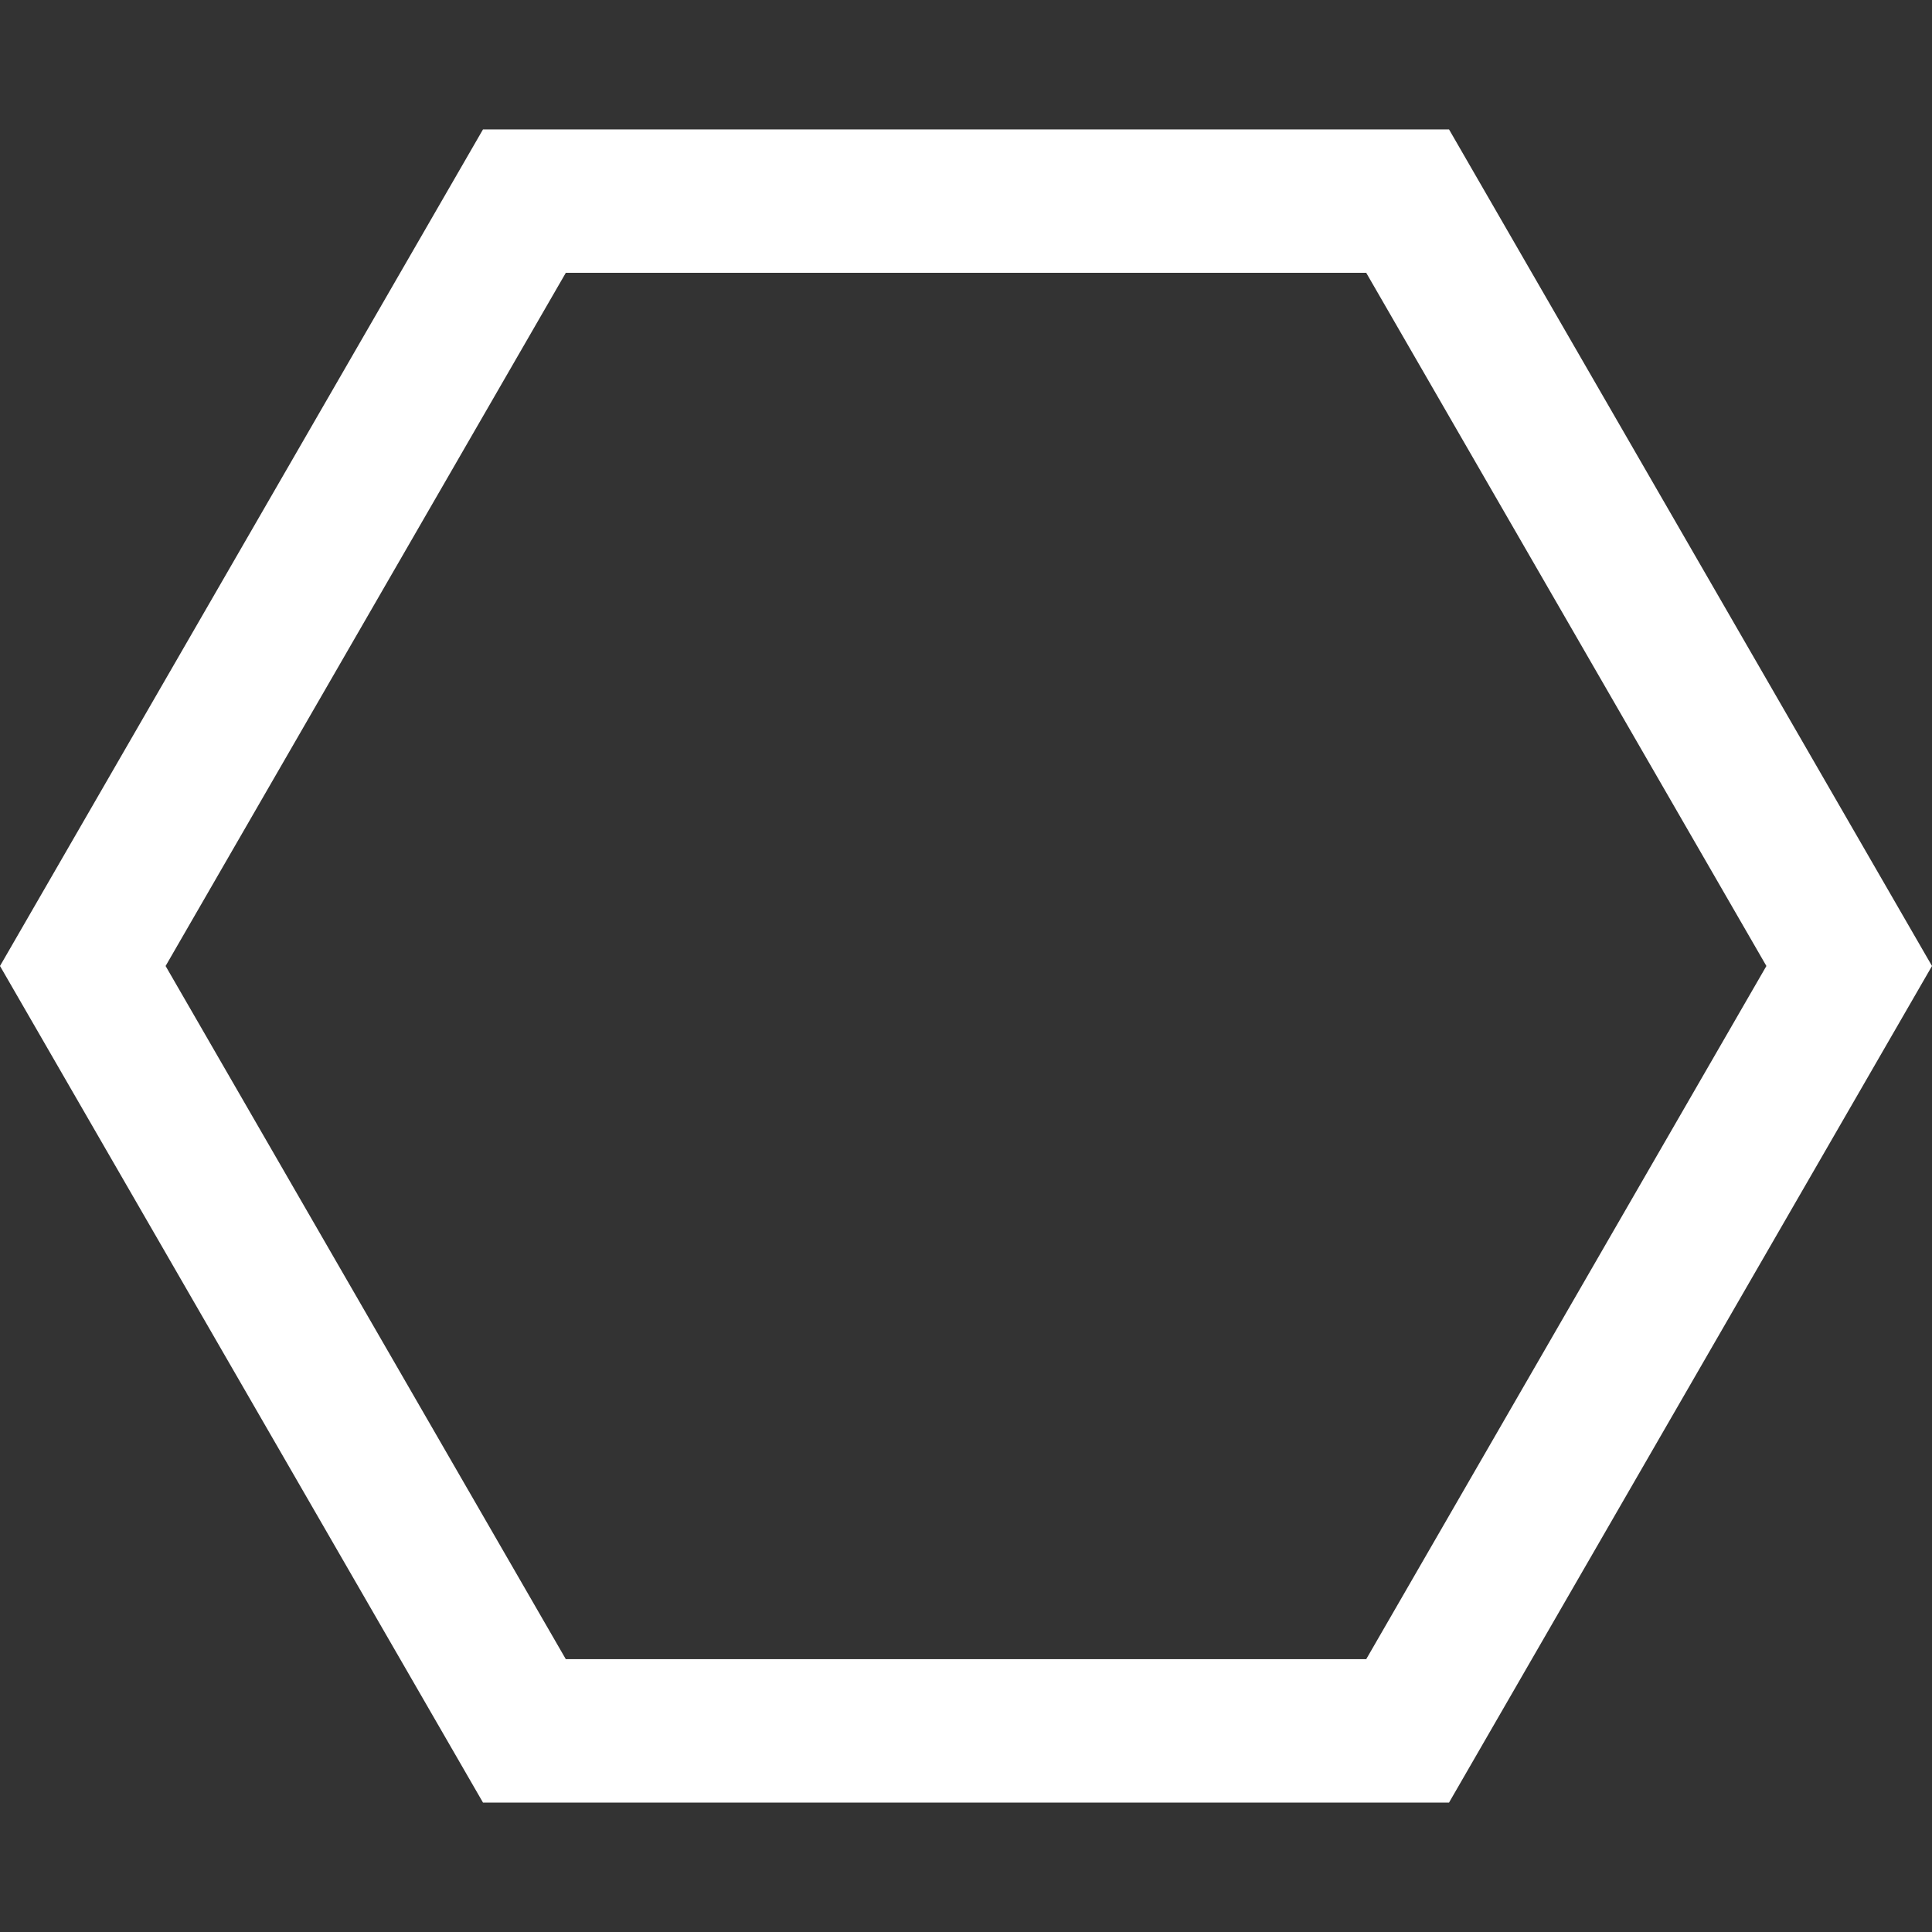
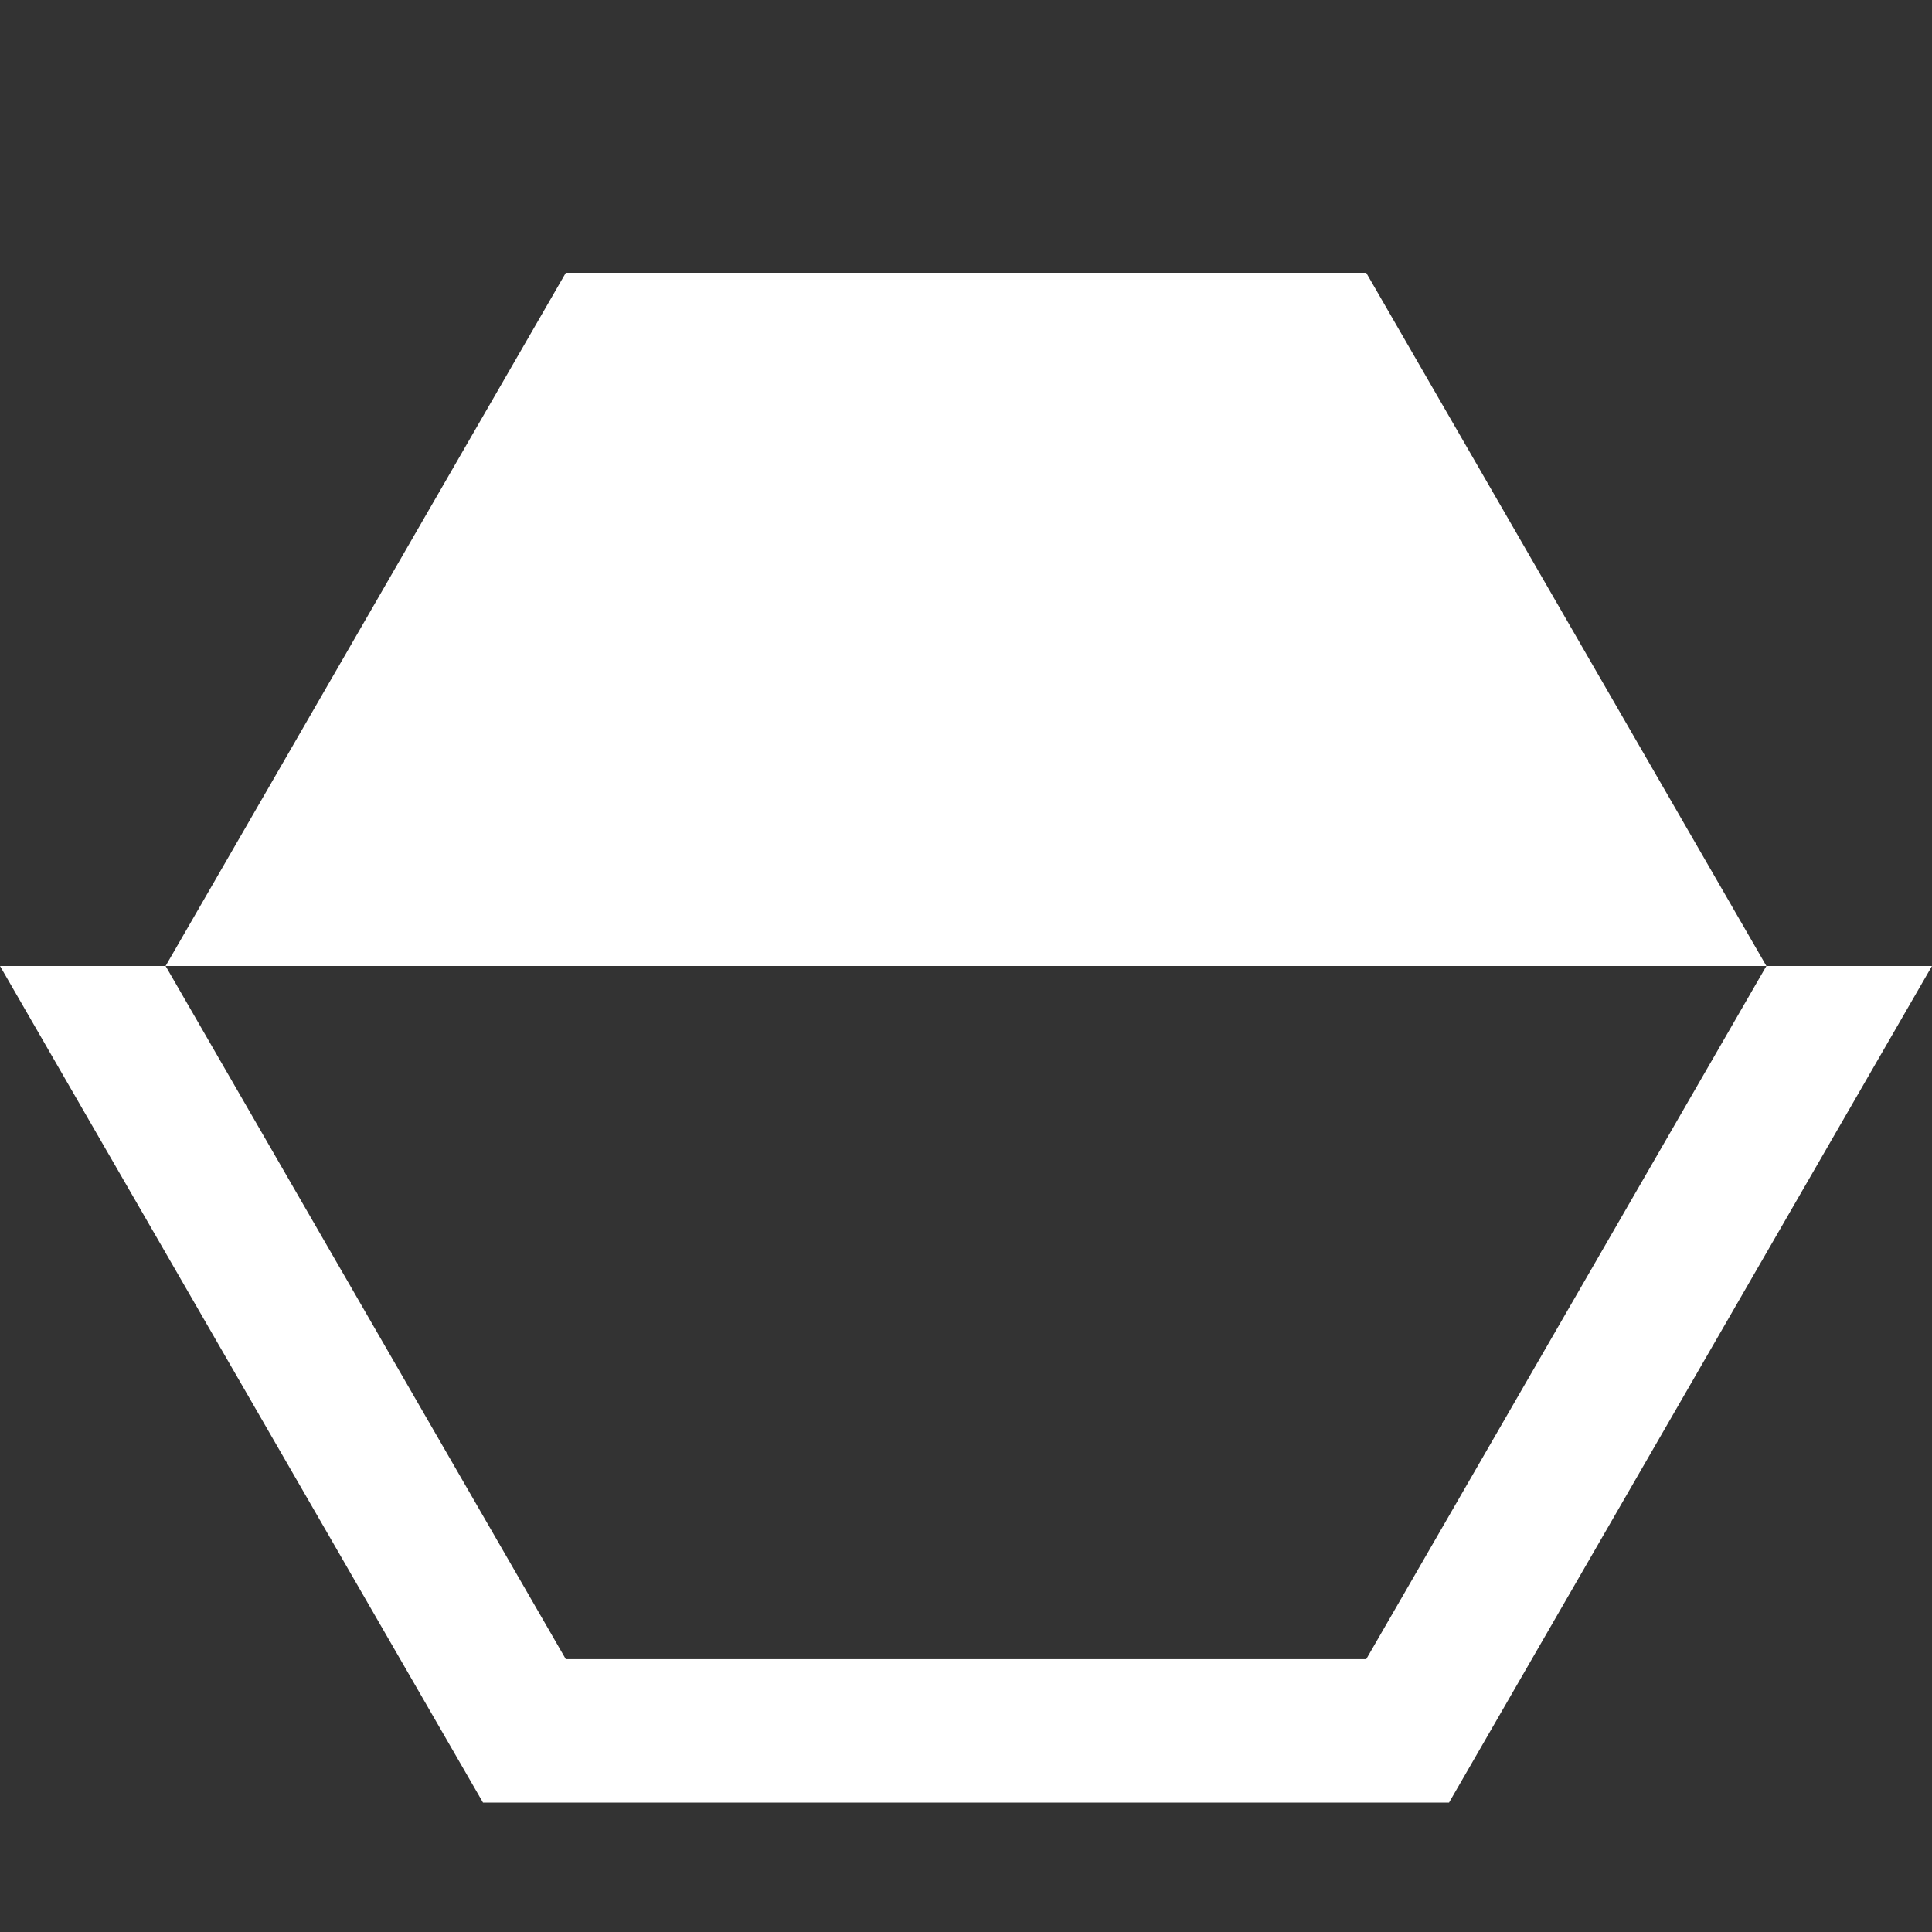
<svg xmlns="http://www.w3.org/2000/svg" version="1.1" id="Capa_1" x="0px" y="0px" viewBox="0 0 202.071 202.071" style="enable-background:new 0 0 202.071 202.071;" xml:space="preserve">
  <rect x="0" y="0" width="202.071" height="202.071" fill="#333333" stroke="none" />
-   <path fill="#ffffff" d="M50.518,188.535h101.038l50.515-87.5l-50.515-87.5H50.518L0,101.035L50.518,188.535z M59.178,28.535h83.718l41.854,72.5  l-41.854,72.5H59.178l-41.858-72.5L59.178,28.535z" />
+   <path fill="#ffffff" d="M50.518,188.535h101.038l50.515-87.5H50.518L0,101.035L50.518,188.535z M59.178,28.535h83.718l41.854,72.5  l-41.854,72.5H59.178l-41.858-72.5L59.178,28.535z" />
</svg>